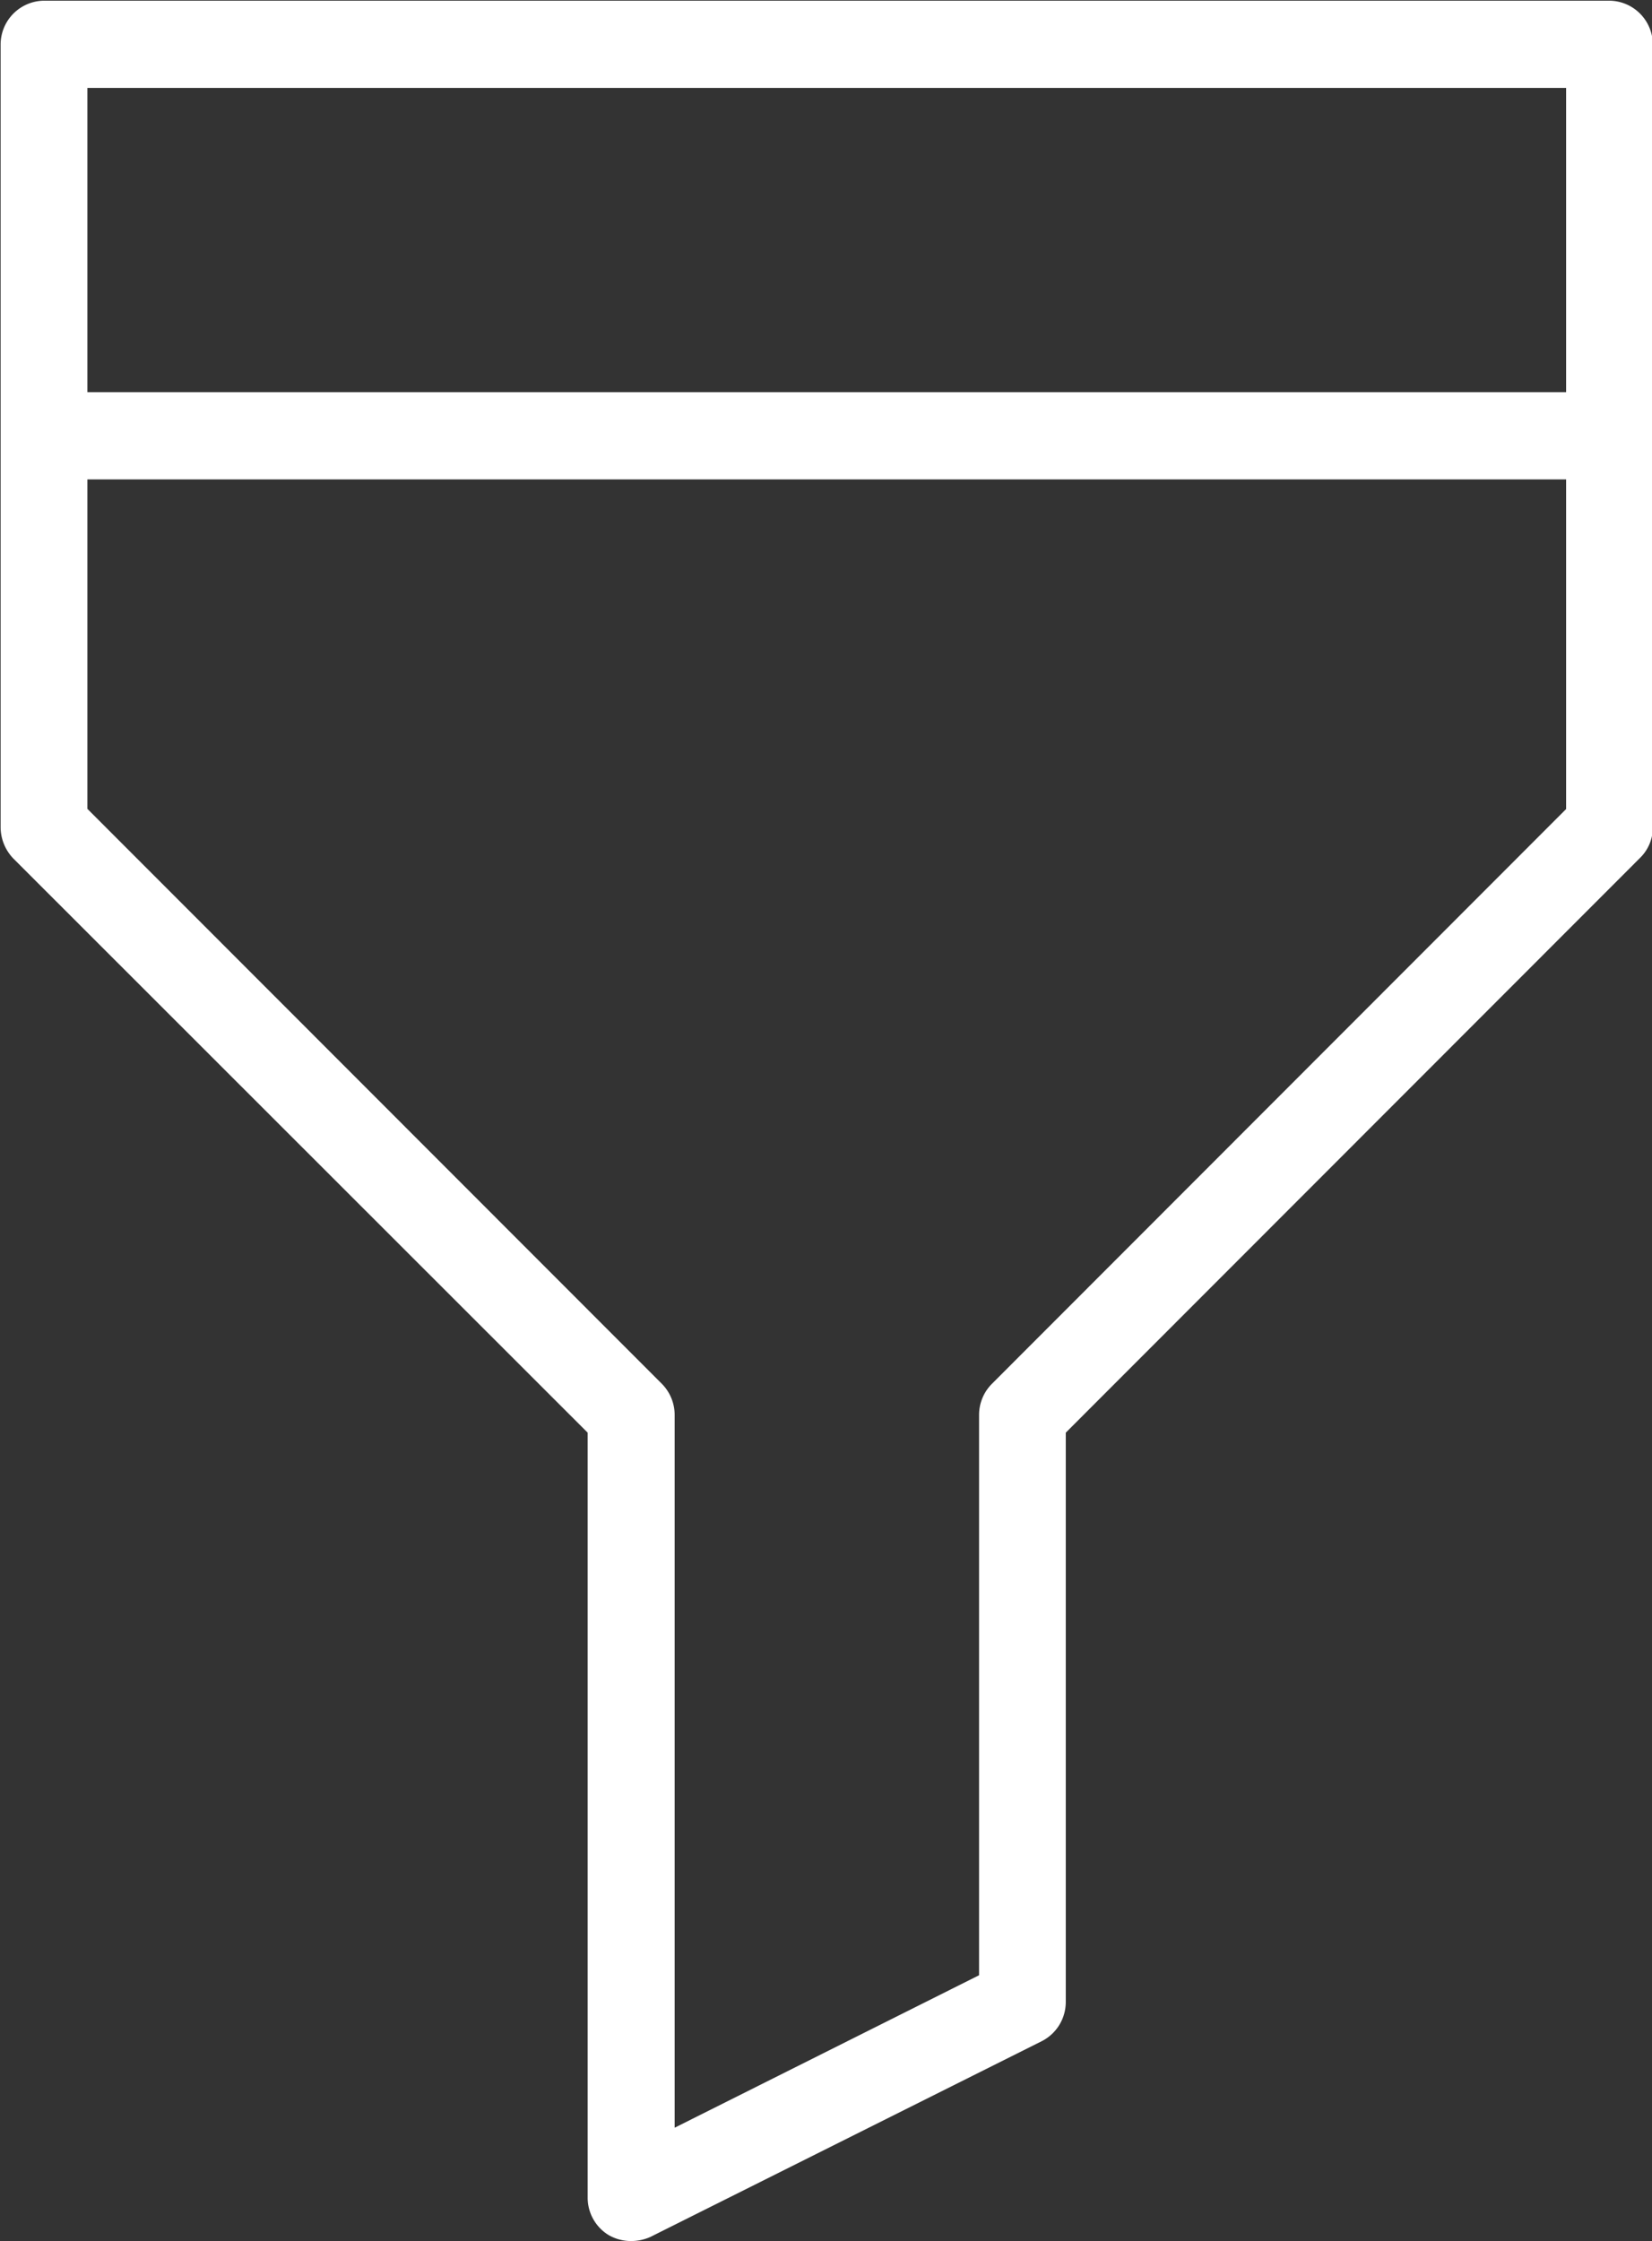
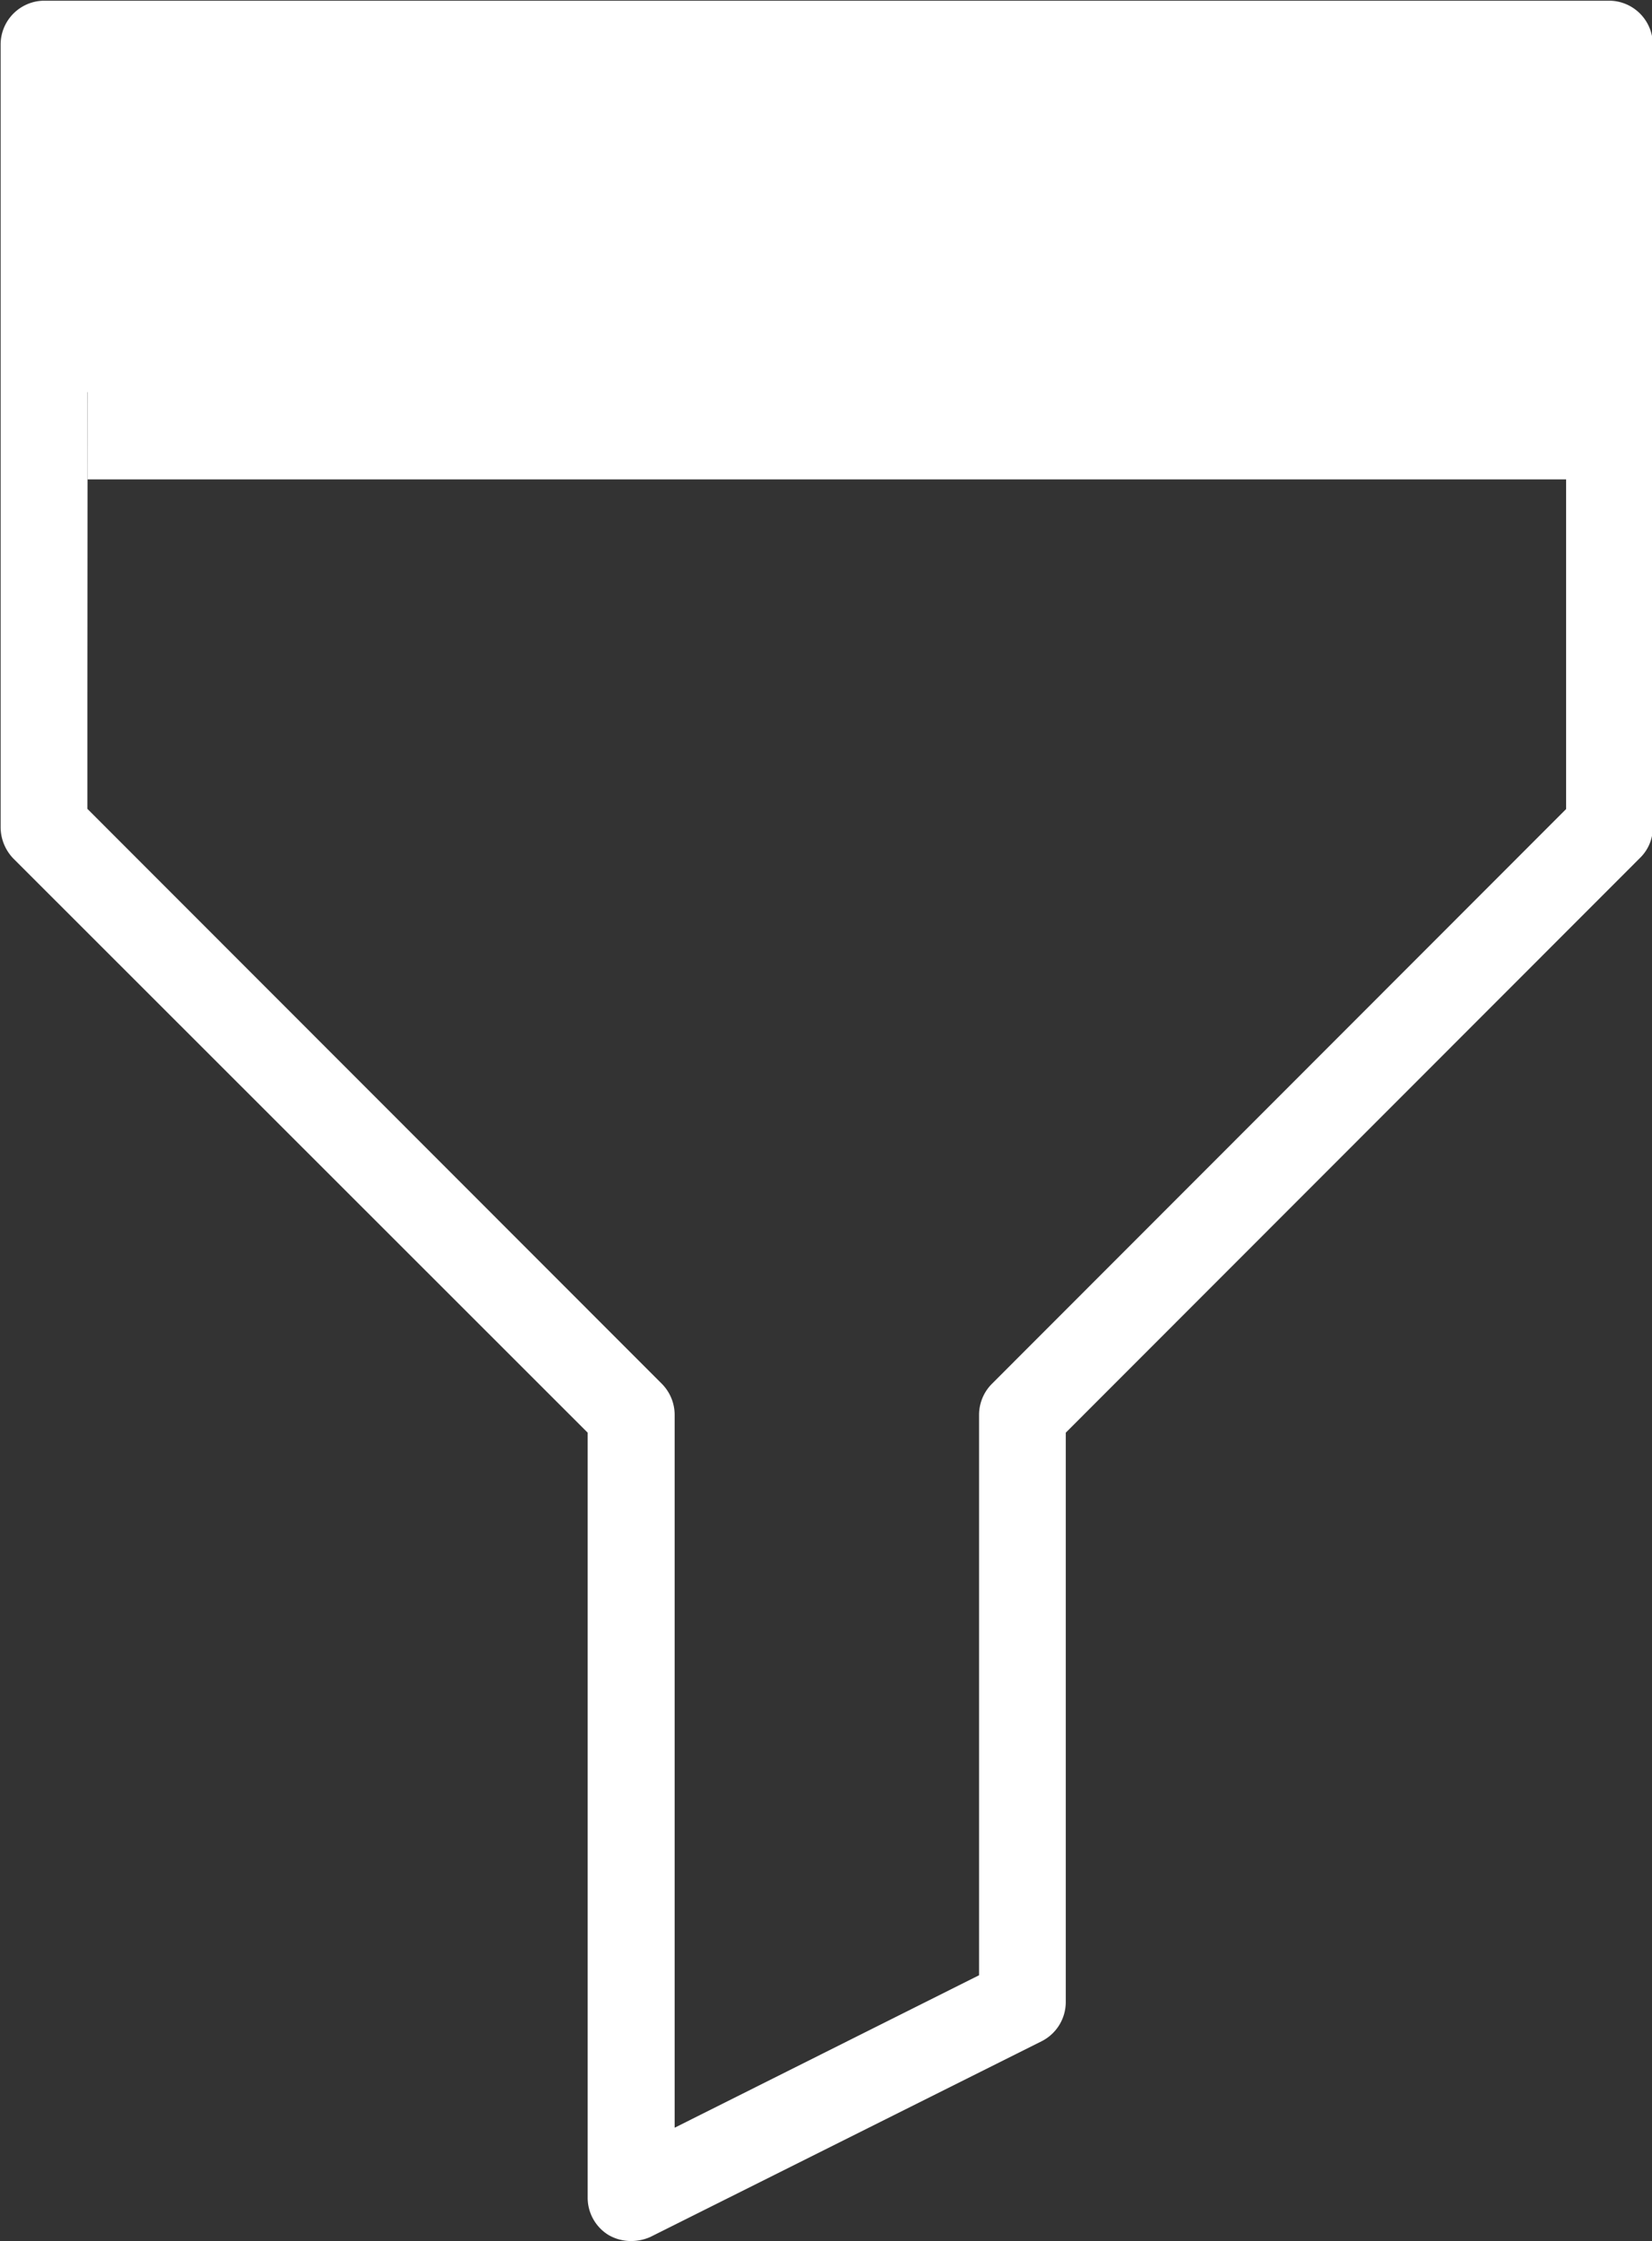
<svg xmlns="http://www.w3.org/2000/svg" width="24.063" height="32.63" viewBox="0 0 24.063 32.63">
  <rect x="0" y="0" width="24.063" height="32.63" fill="#333333" stroke="none" />
  <defs>
    <style>
      .cls-1 {
        fill: #fff;
        fill-rule: evenodd;
      }
    </style>
  </defs>
-   <path id="btn_icon_bg" class="cls-1" d="M110.6,1773.25a0.651,0.651,0,0,1-.334-0.09,0.637,0.637,0,0,1-.3-0.54v-11.14l-8.366-8.36a0.662,0.662,0,0,1-.185-0.45v-11.4a0.639,0.639,0,0,1,.633-0.64h22.8a0.639,0.639,0,0,1,.633.64v11.4a0.617,0.617,0,0,1-.185.44l-8.366,8.37v8.29a0.639,0.639,0,0,1-.35.57l-5.7,2.85A0.688,0.688,0,0,1,110.6,1773.25Zm-7.918-20.85,8.366,8.37a0.644,0.644,0,0,1,.185.45v10.38l4.434-2.22v-8.16a0.641,0.641,0,0,1,.186-0.45l8.365-8.37v-4.8H102.679v4.8Zm0-6.07h21.536v-4.43H102.679v4.43Z" transform="translate(-101.406 -1740.62)" />
+   <path id="btn_icon_bg" class="cls-1" d="M110.6,1773.25a0.651,0.651,0,0,1-.334-0.09,0.637,0.637,0,0,1-.3-0.54v-11.14l-8.366-8.36a0.662,0.662,0,0,1-.185-0.45v-11.4a0.639,0.639,0,0,1,.633-0.64h22.8a0.639,0.639,0,0,1,.633.64v11.4a0.617,0.617,0,0,1-.185.44l-8.366,8.37v8.29a0.639,0.639,0,0,1-.35.57l-5.7,2.85A0.688,0.688,0,0,1,110.6,1773.25Zm-7.918-20.85,8.366,8.37a0.644,0.644,0,0,1,.185.45v10.38l4.434-2.22v-8.16a0.641,0.641,0,0,1,.186-0.45l8.365-8.37v-4.8H102.679v4.8Zm0-6.07h21.536H102.679v4.43Z" transform="translate(-101.406 -1740.62)" />
</svg>